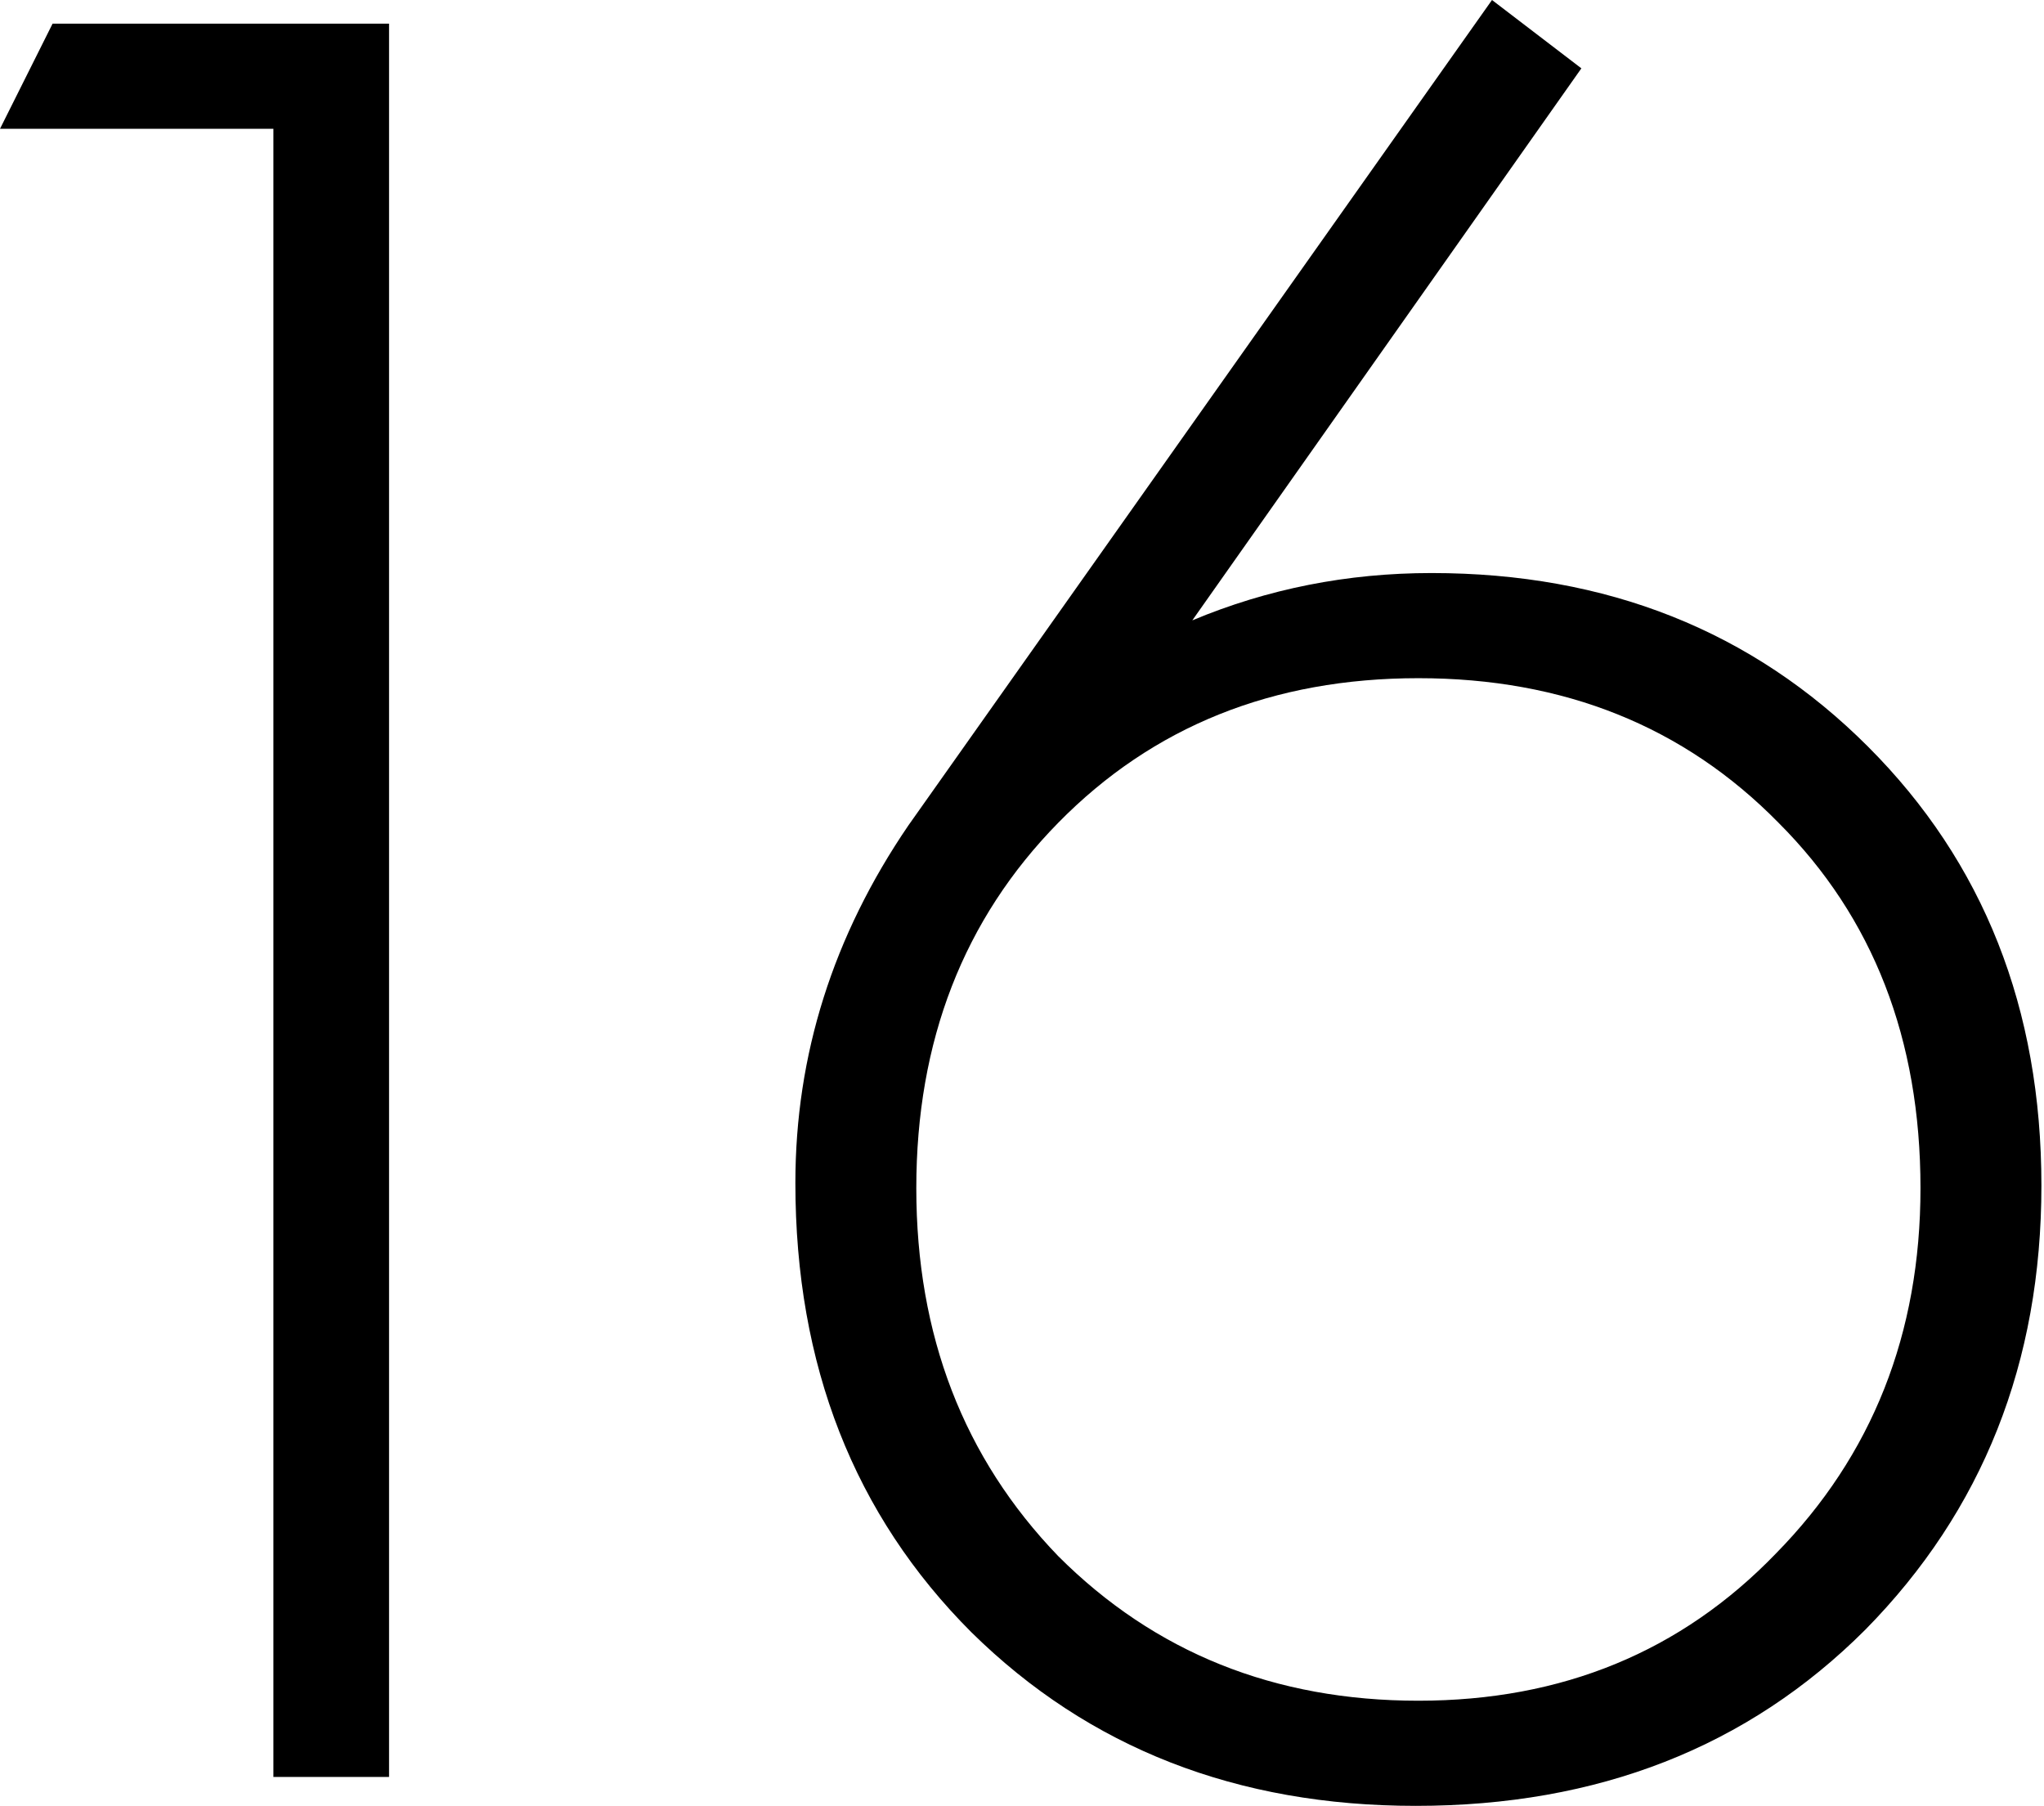
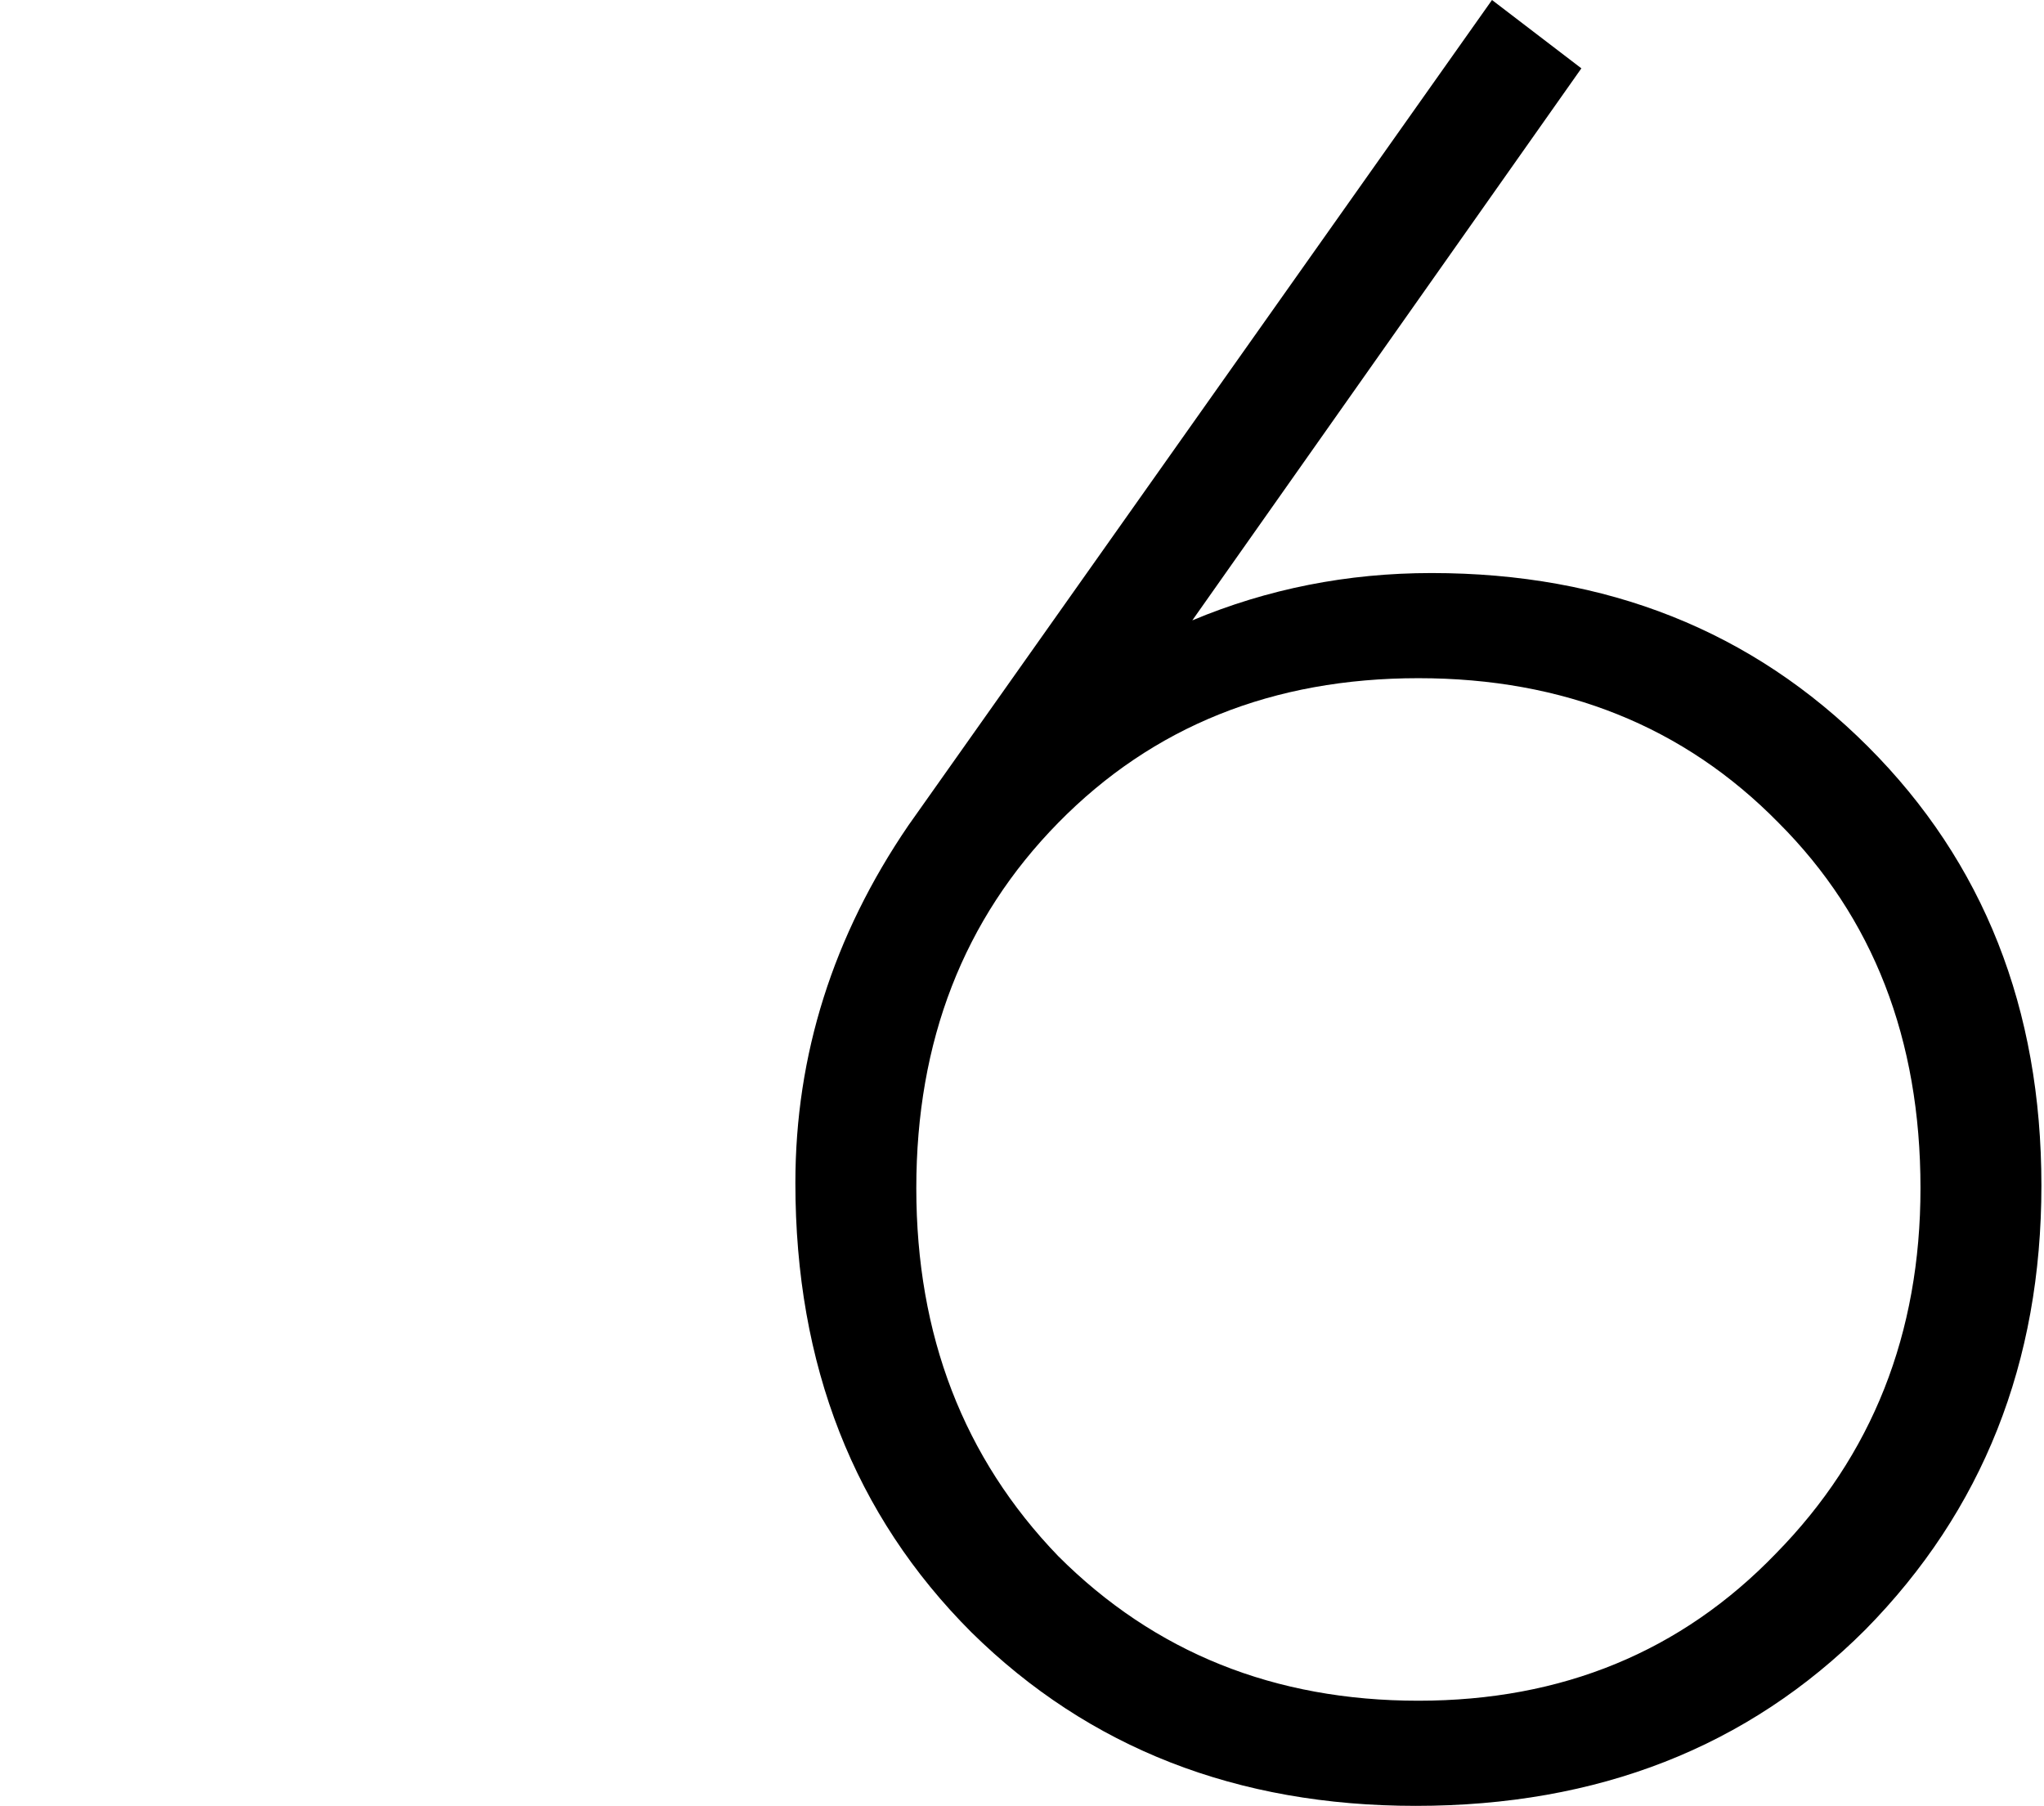
<svg xmlns="http://www.w3.org/2000/svg" width="249" height="220" viewBox="0 0 249 220" fill="none">
-   <path d="M33.304 216.478V15.691H0L6.405 2.882H47.395V216.478H33.304Z" fill="black" />
  <path d="M181.755 0L192.643 8.326L145.248 75.575C154.428 71.732 164.142 69.811 174.389 69.811C195.738 69.811 213.458 76.856 227.548 90.946C241.638 105.036 248.684 122.863 248.684 144.425C248.684 165.988 241.532 184.027 227.228 198.545C212.924 212.848 194.671 220 172.468 220C150.692 220 132.652 212.955 118.349 198.865C104.045 184.561 96.893 166.308 96.893 144.105C96.893 128.52 101.483 114.003 110.663 100.553L181.755 0ZM128.916 189.578C140.658 201.32 155.282 207.191 172.788 207.191C190.294 207.191 204.812 201.213 216.34 189.258C228.082 177.302 233.953 162.465 233.953 144.745C233.953 126.599 228.189 111.761 216.66 100.233C205.132 88.491 190.508 82.62 172.788 82.62C155.069 82.62 140.445 88.491 128.916 100.233C117.388 111.975 111.624 126.812 111.624 144.745C111.624 162.678 117.388 177.623 128.916 189.578Z" fill="black" />
</svg>